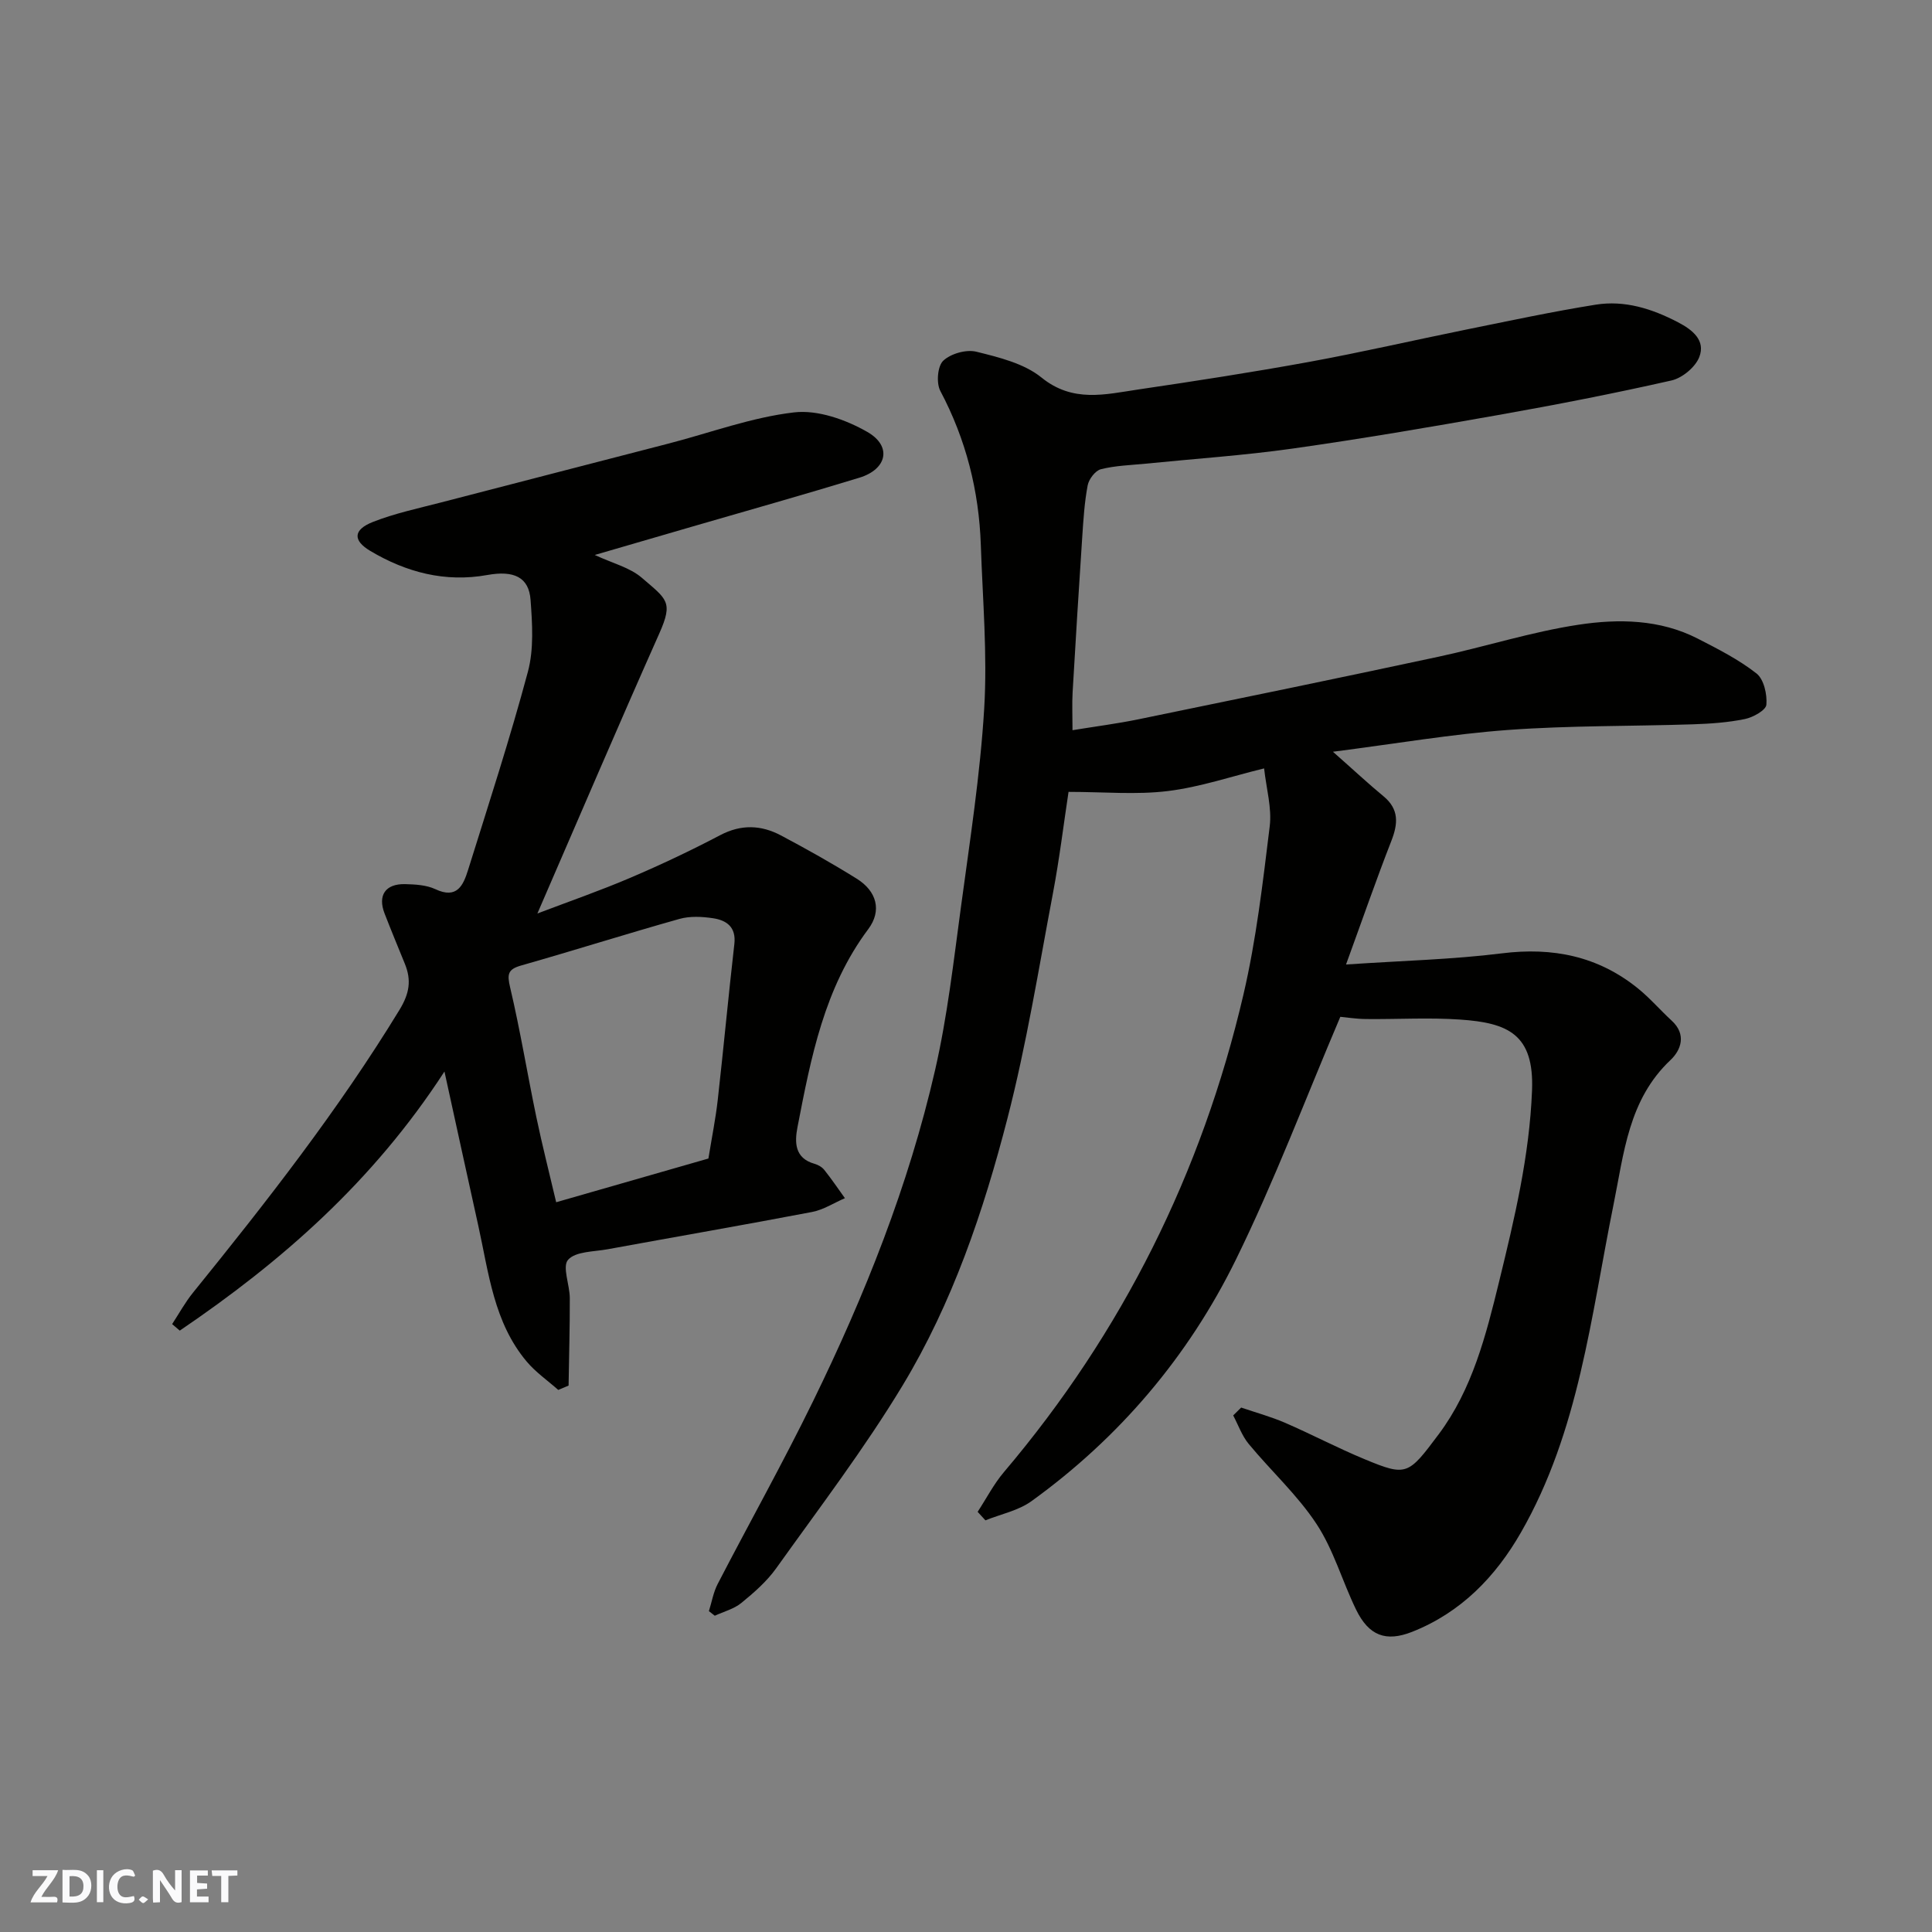
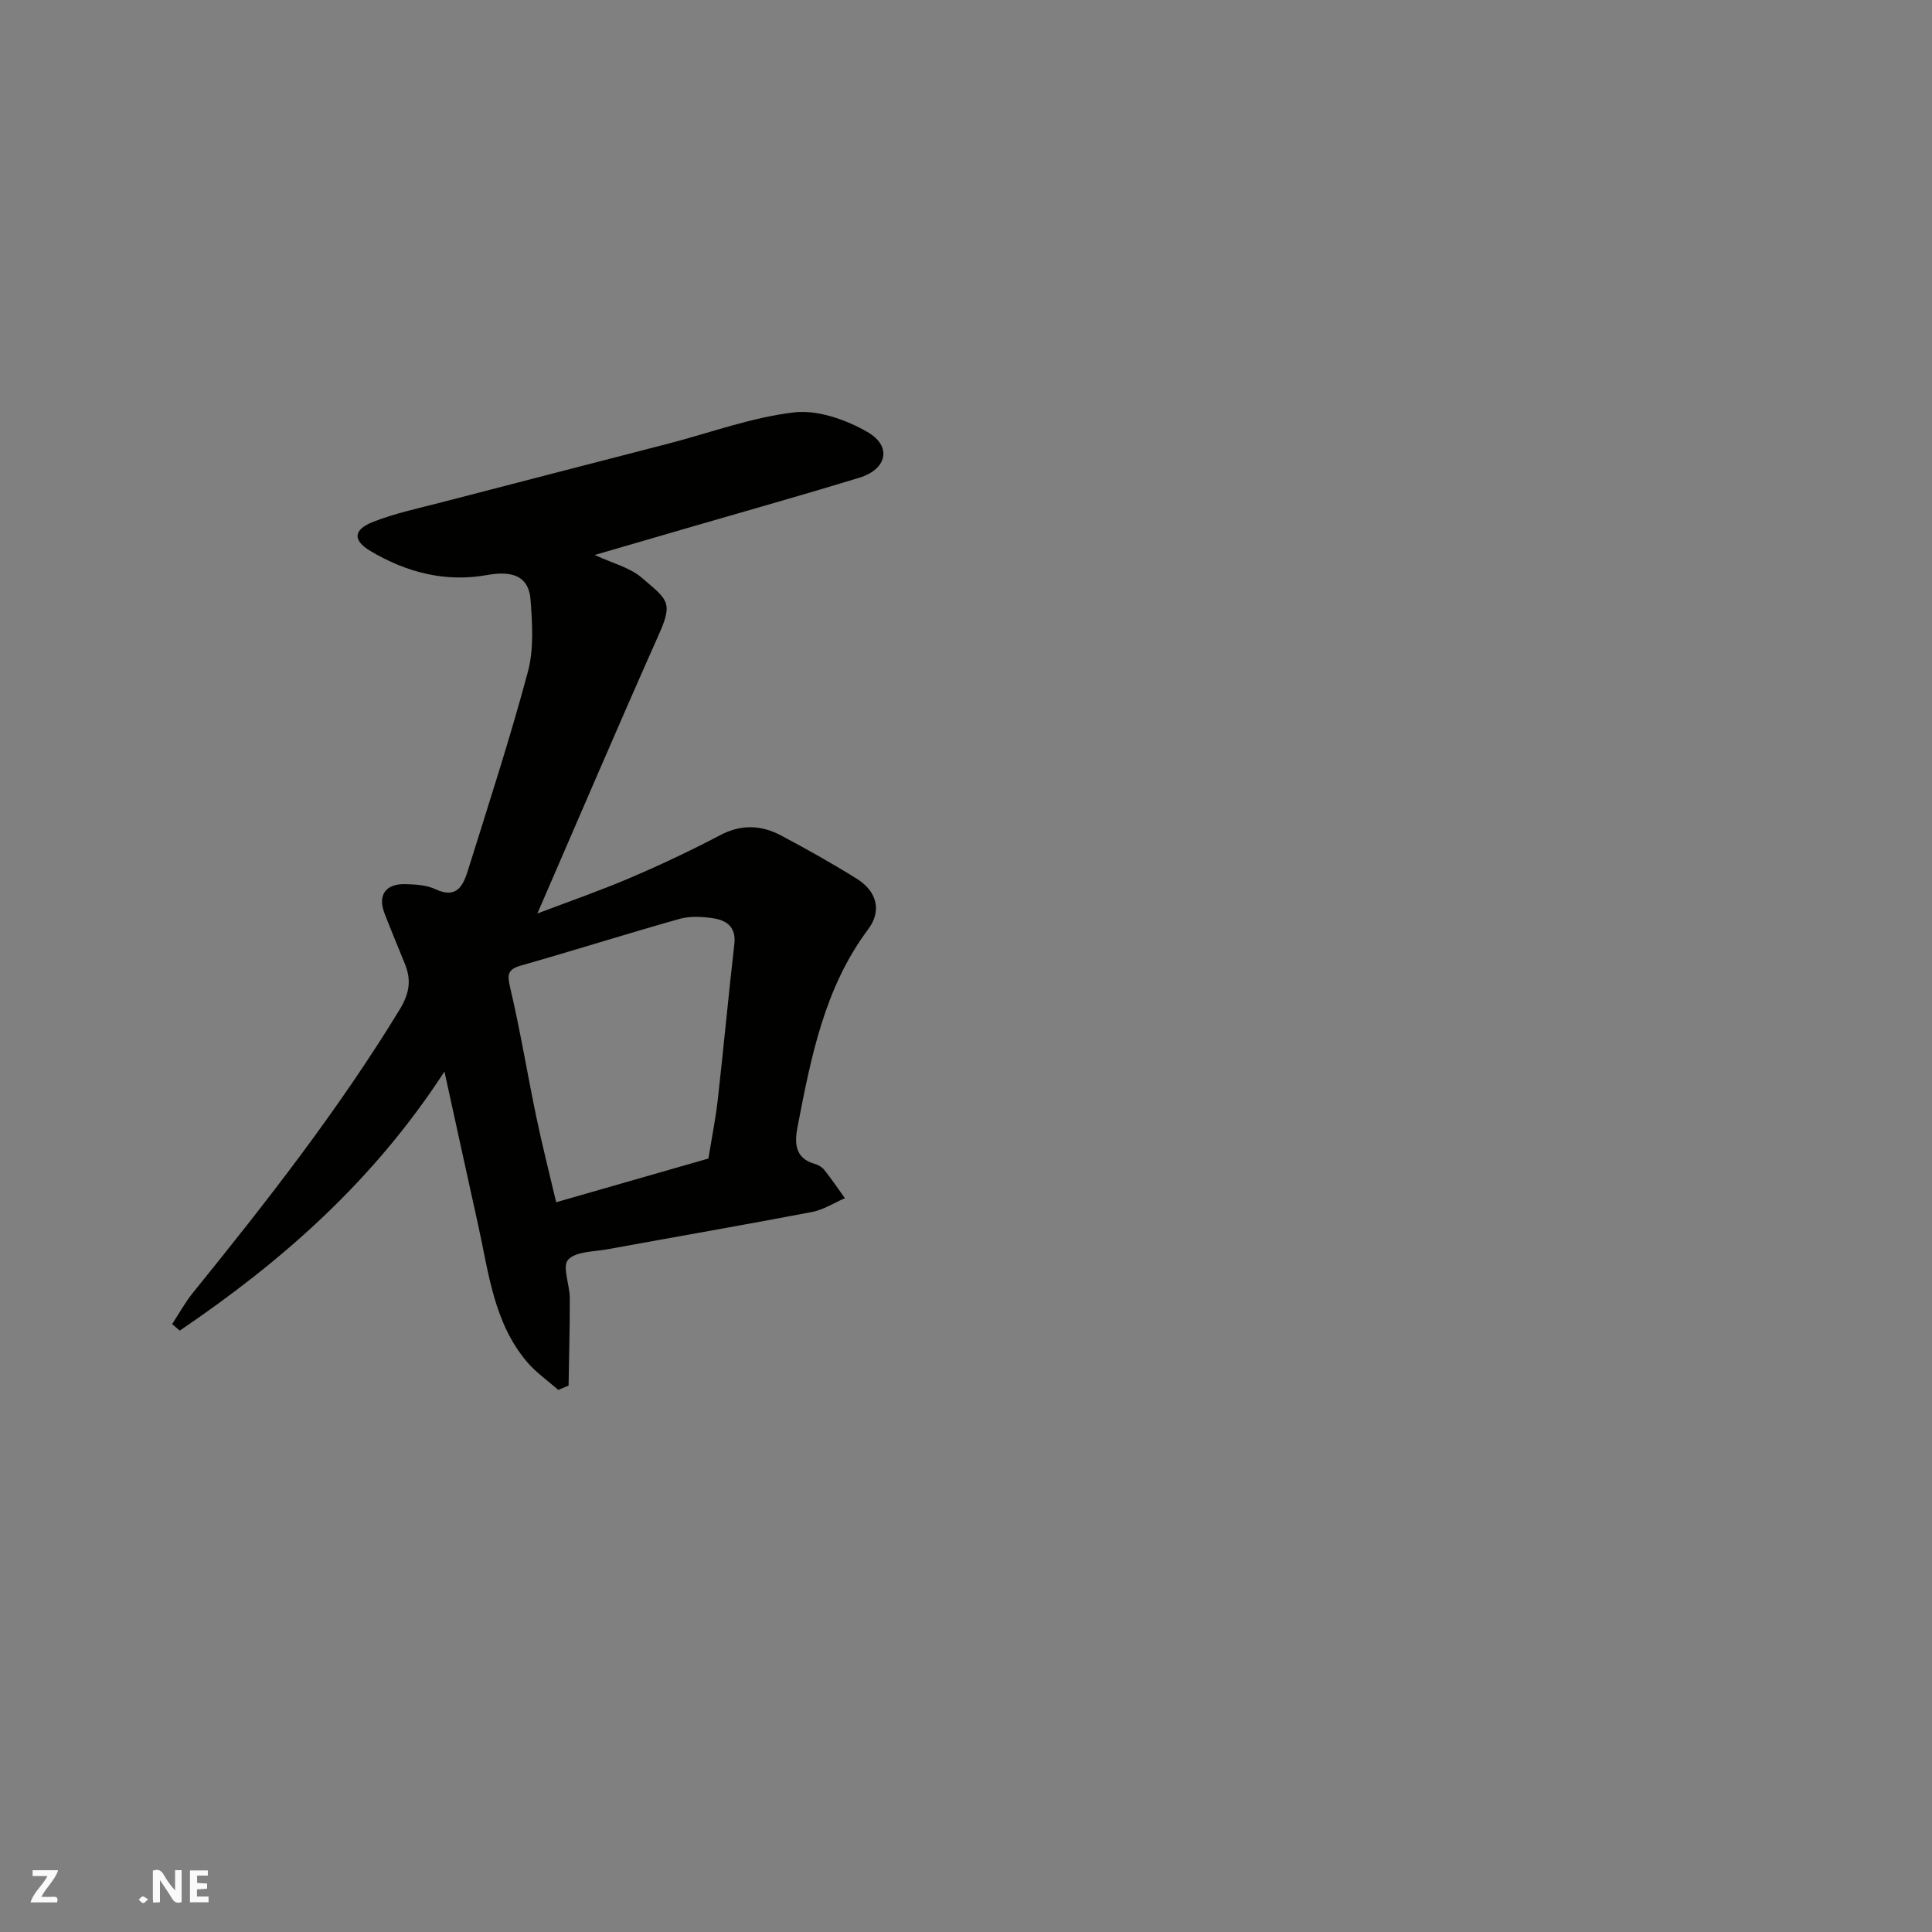
<svg xmlns="http://www.w3.org/2000/svg" enable-background="new 0 0 400 400" viewBox="0 0 400 400">
  <rect x="0" y="0" width="400" height="400" fill="#808080" stroke="none" />
  <g fill="#fafafb">
    <path d="m37.59 393.81c-.92.31-1.52.05-2-.78-.7-1.2-1.52-2.34-2.47-3.78v4.59c-.55.03-.95.05-1.41.07-.03-.37-.06-.64-.06-.91 0-1.91 0-3.81 0-5.7 1.13-.41 1.77-.03 2.29.91.62 1.11 1.38 2.14 2.31 3.19v-4.2h1.35v6.61z" />
-     <path d="m12.94 393.88v-6.75c1.9.19 3.93-.54 5.37 1.29.8 1.01.78 2.88.03 3.97-1.37 1.97-3.4 1.51-5.4 1.49m1.45-1.22c2.04.12 2.92-.58 2.89-2.21-.03-1.51-.98-2.19-2.89-2z" />
    <path d="m11.81 393.87h-5.49c.68-2.18 2.47-3.48 3.51-5.45h-3.08v-1.21h5.29c-.71 2.13-2.44 3.48-3.47 5.51.86 0 1.63.04 2.39-.01.79-.05 1.14.21.85 1.16" />
    <path d="m39.33 393.86v-6.61h3.7v1.07h-2.22v1.52c.68.04 1.34.09 2.07.13v1.07c-.72.05-1.38.09-2.1.14v1.48h2.4v1.19h-3.85z" />
-     <path d="m27.71 388.56c-1.15-.3-2.46-.61-3.1.64-.37.73-.41 1.93-.06 2.67.63 1.35 1.99.93 3.17.68.35.94-.01 1.32-.93 1.46-1.62.25-3.05-.27-3.76-1.48-.73-1.24-.6-3.03.31-4.17.88-1.11 2.71-1.7 4-1.16.32.13.44.74.65 1.12-.1.08-.19.16-.28.24" />
-     <path d="m49.15 387.24v1.07c-.59.02-1.17.05-1.87.08v5.44h-1.48v-5.44h-1.85c-.05-.4-.08-.73-.13-1.15z" />
-     <path d="m20.06 387.21h1.33v6.62h-1.33z" />
    <path d="m30.68 393.25c-.49.38-.8.79-1.05.76-.32-.05-.6-.45-.9-.7.26-.24.51-.64.8-.67.29-.04.62.3 1.15.61" />
  </g>
-   <path d="m256.97 291.42c3.02 1.03 6.13 1.88 9.06 3.14 5.54 2.4 10.89 5.23 16.47 7.54 8.76 3.64 9.05 3.29 15.38-5.17 6.94-9.28 9.78-20.46 12.5-31.61 3.18-13.04 6.28-25.98 6.81-39.55.46-11.64-4.96-14-14.89-14.68-6.47-.45-12.99-.04-19.49-.11-2.08-.02-4.15-.36-5.31-.46-7.21 16.93-13.64 34.03-21.66 50.35-9.84 20.01-24.09 36.79-42.27 49.92-2.72 1.97-6.35 2.69-9.55 3.98-.54-.59-1.07-1.18-1.61-1.76 1.81-2.76 3.34-5.76 5.46-8.25 24.53-28.94 40.97-61.99 49.57-98.84 2.66-11.42 4.01-23.17 5.44-34.83.47-3.8-.7-7.81-1.16-12-6.73 1.64-13.25 3.87-19.94 4.69-6.51.8-13.2.17-20.55.17-.98 6.42-1.87 13.81-3.25 21.1-2.94 15.53-5.45 31.19-9.39 46.47-4.97 19.27-11.39 38.24-21.73 55.35-7.92 13.1-17.25 25.35-26.16 37.83-1.95 2.73-4.6 5.04-7.22 7.18-1.53 1.25-3.64 1.78-5.49 2.64-.41-.32-.81-.63-1.22-.95.59-1.87.92-3.88 1.8-5.59 6.54-12.63 13.5-25.05 19.74-37.82 10.75-21.99 19.81-44.7 25.29-68.61 2.55-11.12 3.83-22.55 5.37-33.88 1.84-13.64 3.97-27.29 4.8-41 .67-11.21-.32-22.52-.7-33.79s-3.07-21.91-8.39-31.95c-.86-1.63-.58-5.13.61-6.25 1.56-1.47 4.77-2.38 6.86-1.86 4.68 1.16 9.86 2.42 13.46 5.33 6.51 5.29 13.22 3.5 20.05 2.49 11.79-1.74 23.58-3.56 35.31-5.7 10.88-1.99 21.68-4.49 32.52-6.69 8.94-1.81 17.87-3.73 26.88-5.17 6-.96 11.66.83 17.04 3.64 3.04 1.58 5.74 3.76 4.41 7.2-.81 2.09-3.52 4.34-5.75 4.85-11.92 2.7-23.93 5.04-35.96 7.17-14.15 2.51-28.32 4.93-42.55 6.94-10.07 1.42-20.25 2.1-30.38 3.12-3.1.31-6.27.39-9.26 1.15-1.15.29-2.49 2.06-2.73 3.34-.67 3.54-.89 7.17-1.13 10.78-.71 10.7-1.37 21.4-1.99 32.11-.13 2.31-.02 4.63-.02 7.8 4.78-.78 9.21-1.35 13.57-2.24 20.74-4.26 41.49-8.53 62.2-12.97 9.7-2.08 19.23-5.15 29.01-6.63 8.26-1.25 16.84-1.13 24.65 2.87 4.21 2.16 8.49 4.33 12.18 7.22 1.53 1.2 2.23 4.32 2.05 6.47-.09 1.14-2.75 2.62-4.45 2.97-3.51.72-7.14.97-10.74 1.09-12.77.42-25.57.24-38.29 1.17-11.64.85-23.2 2.84-36.26 4.51 4.34 3.83 7.32 6.62 10.46 9.21 3.27 2.7 3.03 5.69 1.62 9.29-3.07 7.85-5.82 15.81-9.37 25.55 11.81-.8 22.11-1.04 32.27-2.31 10.51-1.31 19.87.57 28.12 7.22 2.52 2.03 4.65 4.52 7.04 6.72 3.11 2.85 1.94 6.08-.25 8.15-8.71 8.2-9.64 19.31-11.8 29.95-4.68 23.12-7.13 46.89-19.17 67.87-5.24 9.14-12.42 16.58-22.54 20.57-5.41 2.13-8.95.82-11.6-4.63-2.85-5.86-4.64-12.34-8.18-17.71-3.95-6-9.42-10.98-14.04-16.57-1.4-1.69-2.16-3.92-3.21-5.9.54-.55 1.09-1.09 1.65-1.63z" fill="#010100" />
  <path d="m123.14 114.9c3.7 1.73 7.27 2.59 9.75 4.73 5.16 4.46 6.55 4.91 3.62 11.5-8.48 19.04-16.66 38.21-25.25 58 6.55-2.49 13.01-4.73 19.28-7.41 6.3-2.69 12.52-5.63 18.59-8.82 4.33-2.27 8.45-2.1 12.52.05 5.33 2.82 10.6 5.78 15.72 8.97 4.16 2.59 5.25 6.62 2.4 10.44-9.13 12.2-11.87 26.61-14.66 41.01-.59 3.07-.64 6.41 3.52 7.58.75.21 1.57.68 2.04 1.28 1.5 1.88 2.85 3.88 4.26 5.84-2.27.98-4.45 2.41-6.82 2.86-14.09 2.69-28.23 5.14-42.34 7.72-2.84.52-6.58.42-8.15 2.17-1.26 1.41.34 5.2.35 7.93.02 6.04-.16 12.08-.25 18.12-.71.3-1.43.6-2.14.9-2.19-1.94-4.66-3.65-6.53-5.87-6.82-8.1-7.86-18.35-10.03-28.16-2.25-10.15-4.46-20.3-7-31.89-14.84 22.86-33.79 39.38-54.8 53.64-.53-.45-1.05-.9-1.58-1.35 1.43-2.18 2.69-4.5 4.32-6.51 15.22-18.8 30.11-37.83 42.75-58.55 2.09-3.43 2.49-6.15 1.11-9.54-1.41-3.46-2.84-6.91-4.19-10.39-1.47-3.77.15-6.2 4.26-6.1 2.1.05 4.4.18 6.24 1.04 4.53 2.14 5.8-.85 6.79-4.01 4.26-13.64 8.69-27.23 12.38-41.02 1.25-4.67.91-9.91.55-14.83-.34-4.76-3.47-6.17-8.97-5.18-8.71 1.57-16.76-.55-24.22-4.99-3.65-2.17-3.54-4.39.55-6 4.5-1.77 9.3-2.79 14.01-4.01 15.73-4.1 31.48-8.13 47.22-12.22 8.65-2.24 17.18-5.43 25.97-6.45 4.88-.57 10.71 1.5 15.15 4.04 5.16 2.95 4.11 7.72-1.62 9.48-11.5 3.52-23.08 6.77-34.63 10.13-6.67 1.94-13.31 3.88-20.17 5.87zm23.53 124.96c.71-4.39 1.49-8.23 1.93-12.12 1.21-10.76 2.21-21.54 3.44-32.3.4-3.52-1.62-4.91-4.42-5.33-2.26-.34-4.77-.47-6.94.14-10.95 3.08-21.79 6.52-32.73 9.63-2.83.8-2.98 1.8-2.33 4.57 2.09 8.87 3.56 17.89 5.42 26.82 1.22 5.86 2.71 11.66 4.11 17.64 10.77-3.08 21.08-6.04 31.52-9.05z" fill="#010100" />
</svg>